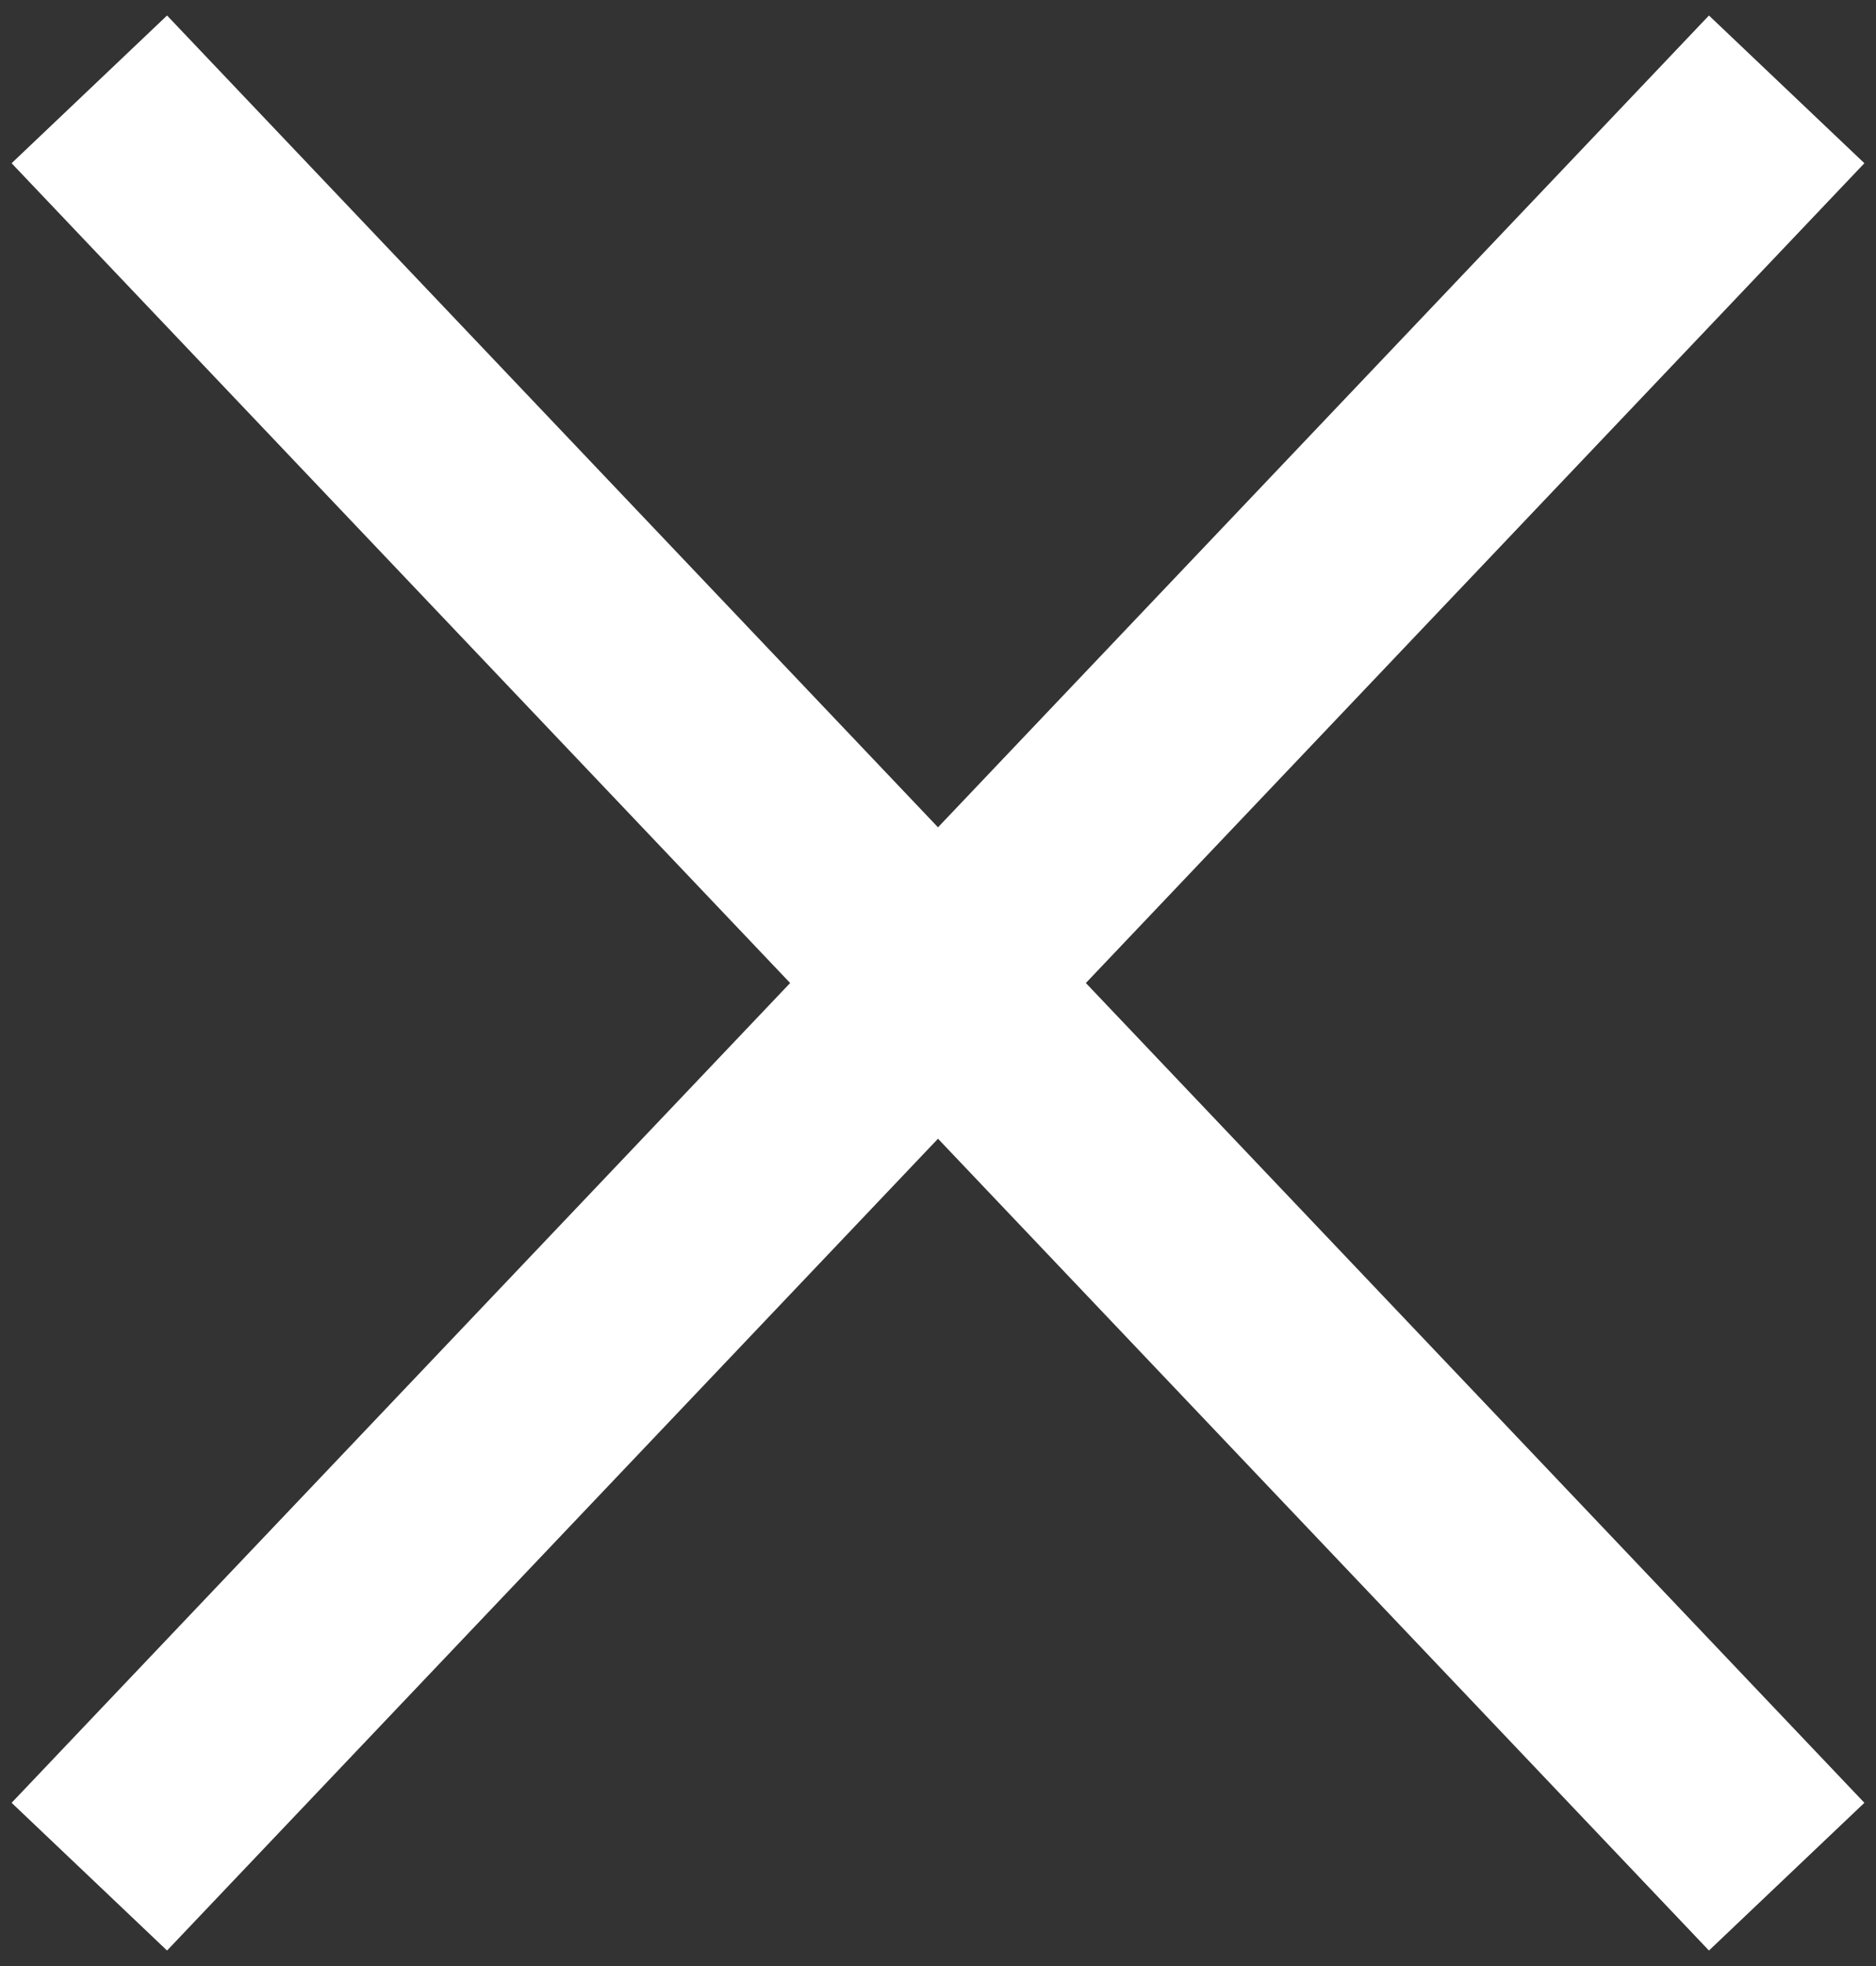
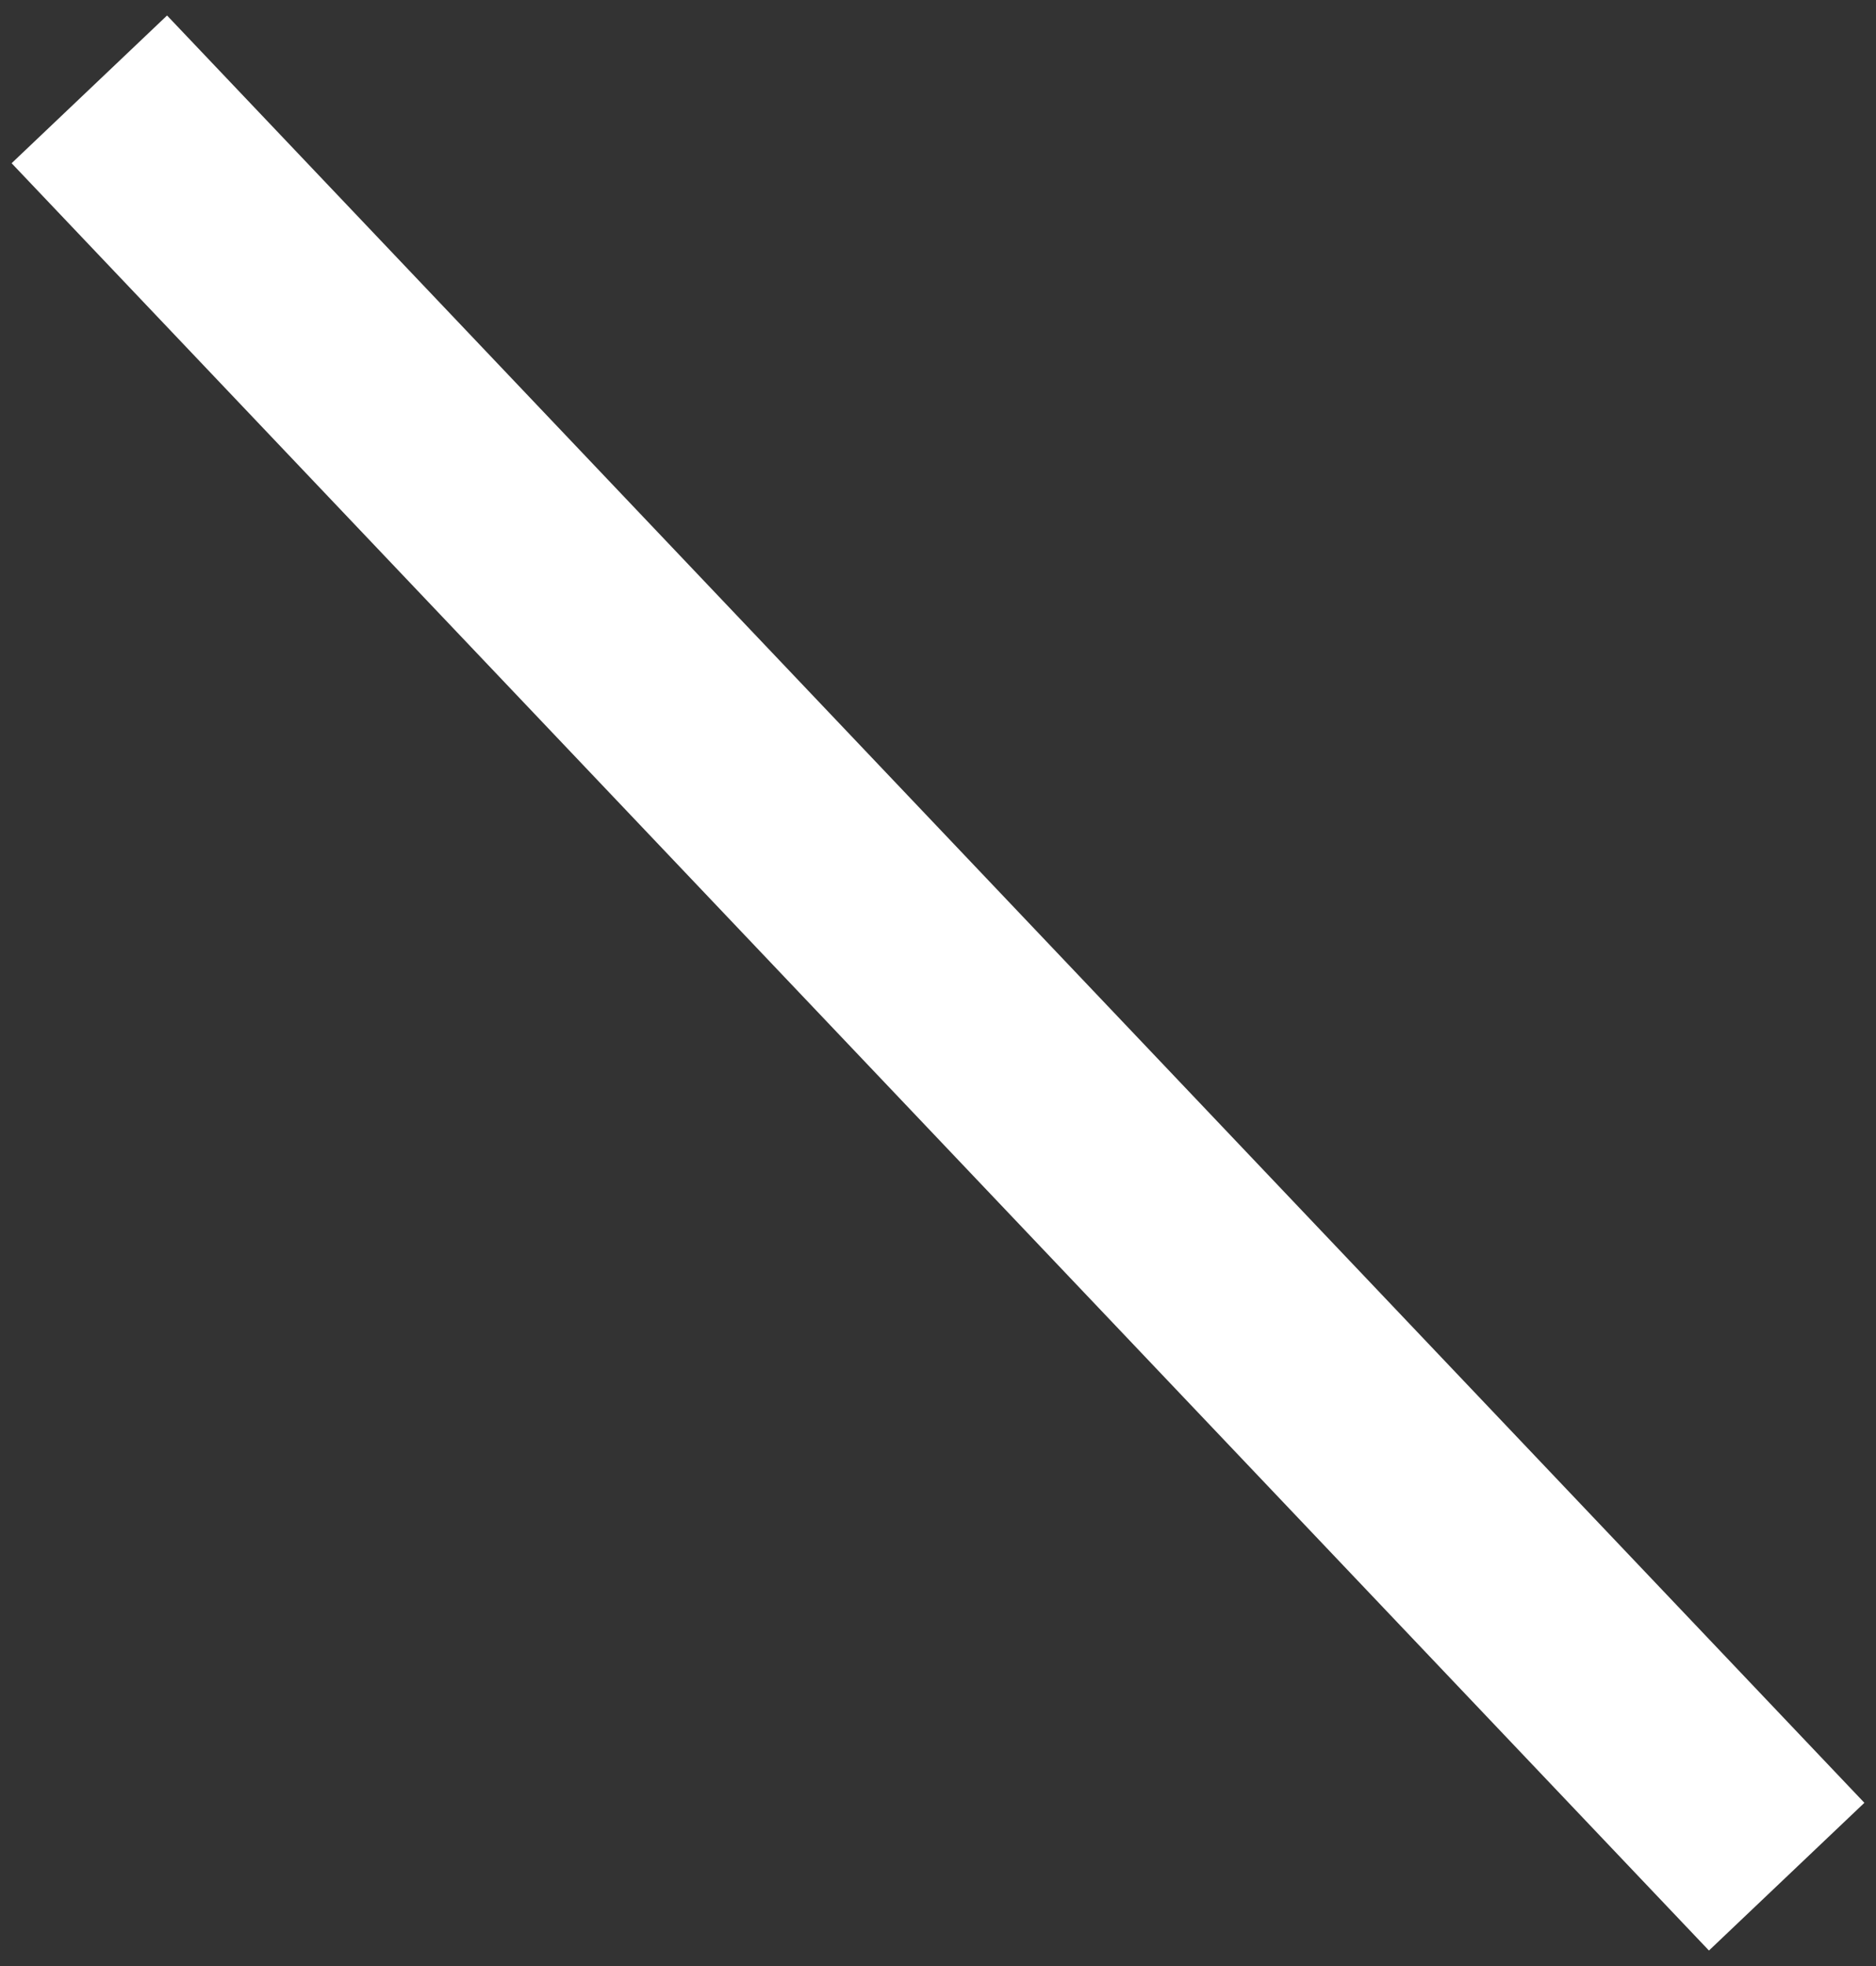
<svg xmlns="http://www.w3.org/2000/svg" width="21px" height="22px" viewBox="0 0 21 22" version="1.1">
  <rect x="0" y="0" width="21" height="22" fill="#333333" stroke="none" />
  <title>Group</title>
  <g id="Desktop" stroke="none" stroke-width="1" fill="none" fill-rule="evenodd">
    <g id="4.1-Project-Detail-Light-box" transform="translate(-1326, -1563)" stroke="#FFFFFF" stroke-width="2.4">
      <g id="Group" transform="translate(1327, 1564)">
        <line x1="19" y1="20" x2="2.42313292e-14" y2="0" id="Stroke-7" />
-         <line x1="19" y1="20" x2="2.42313292e-14" y2="0" id="Stroke-7" transform="translate(9.5, 10) scale(-1, 1) translate(-9.5, -10) " />
      </g>
    </g>
  </g>
</svg>